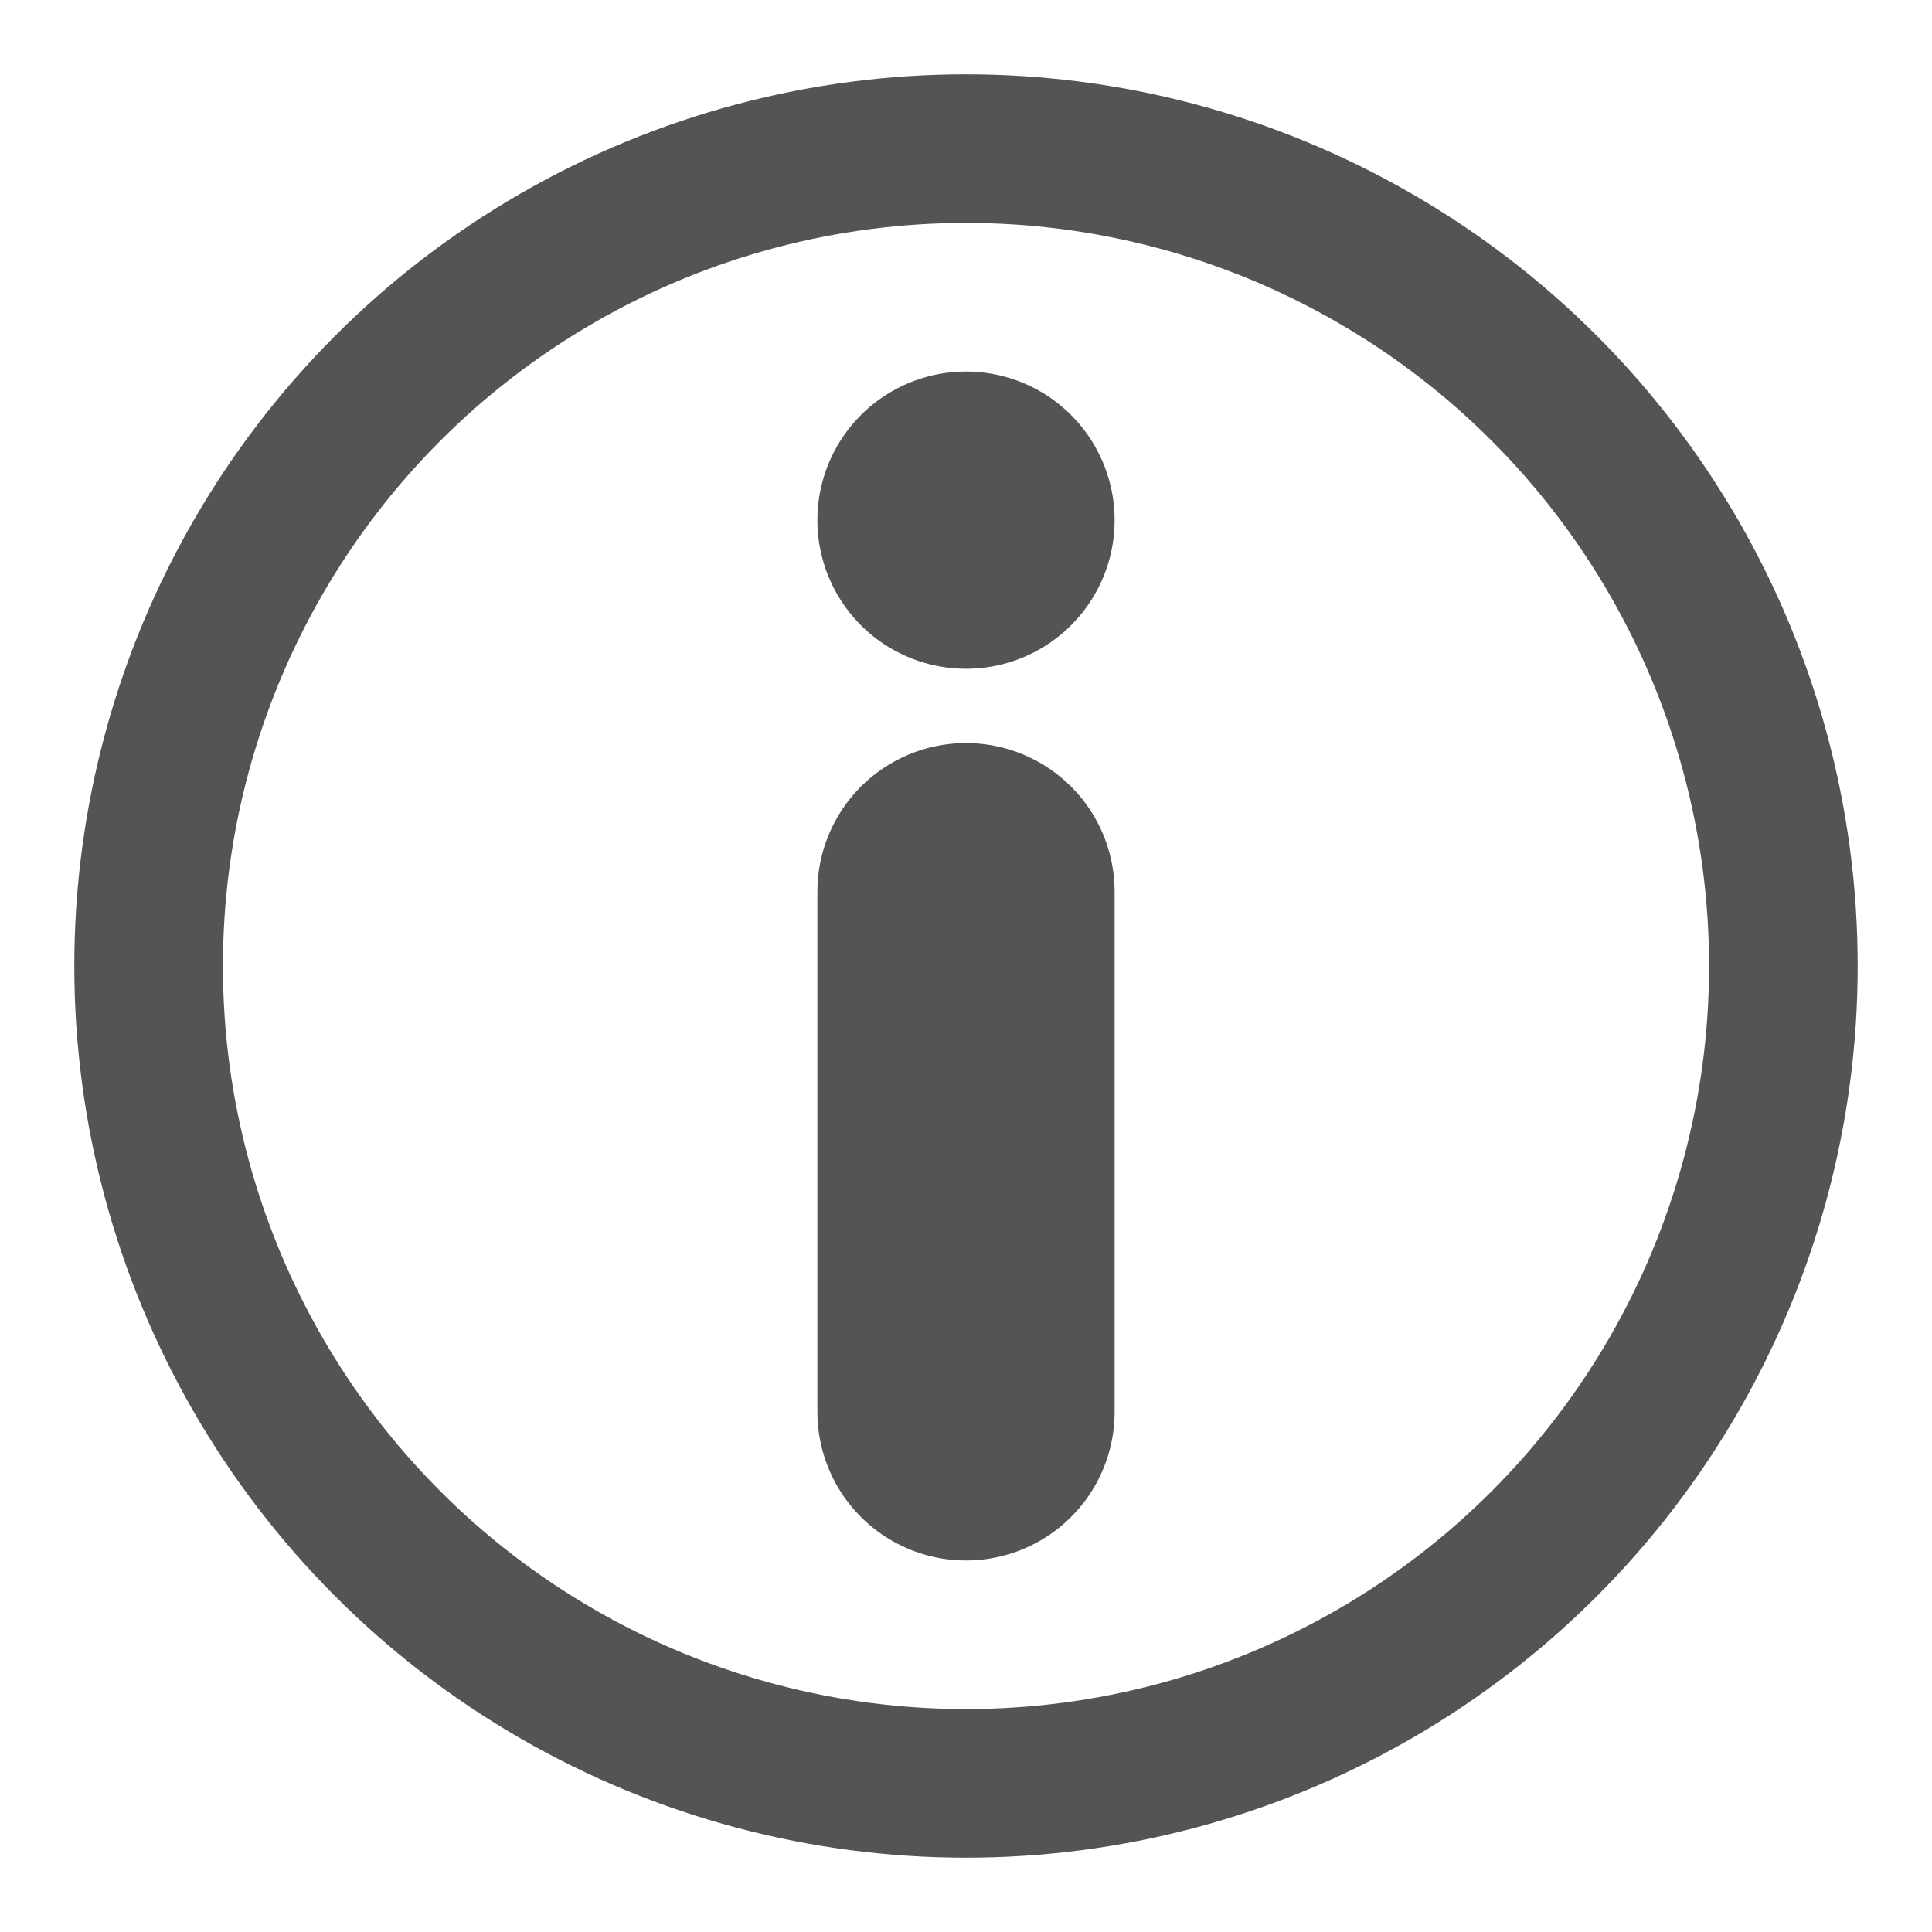
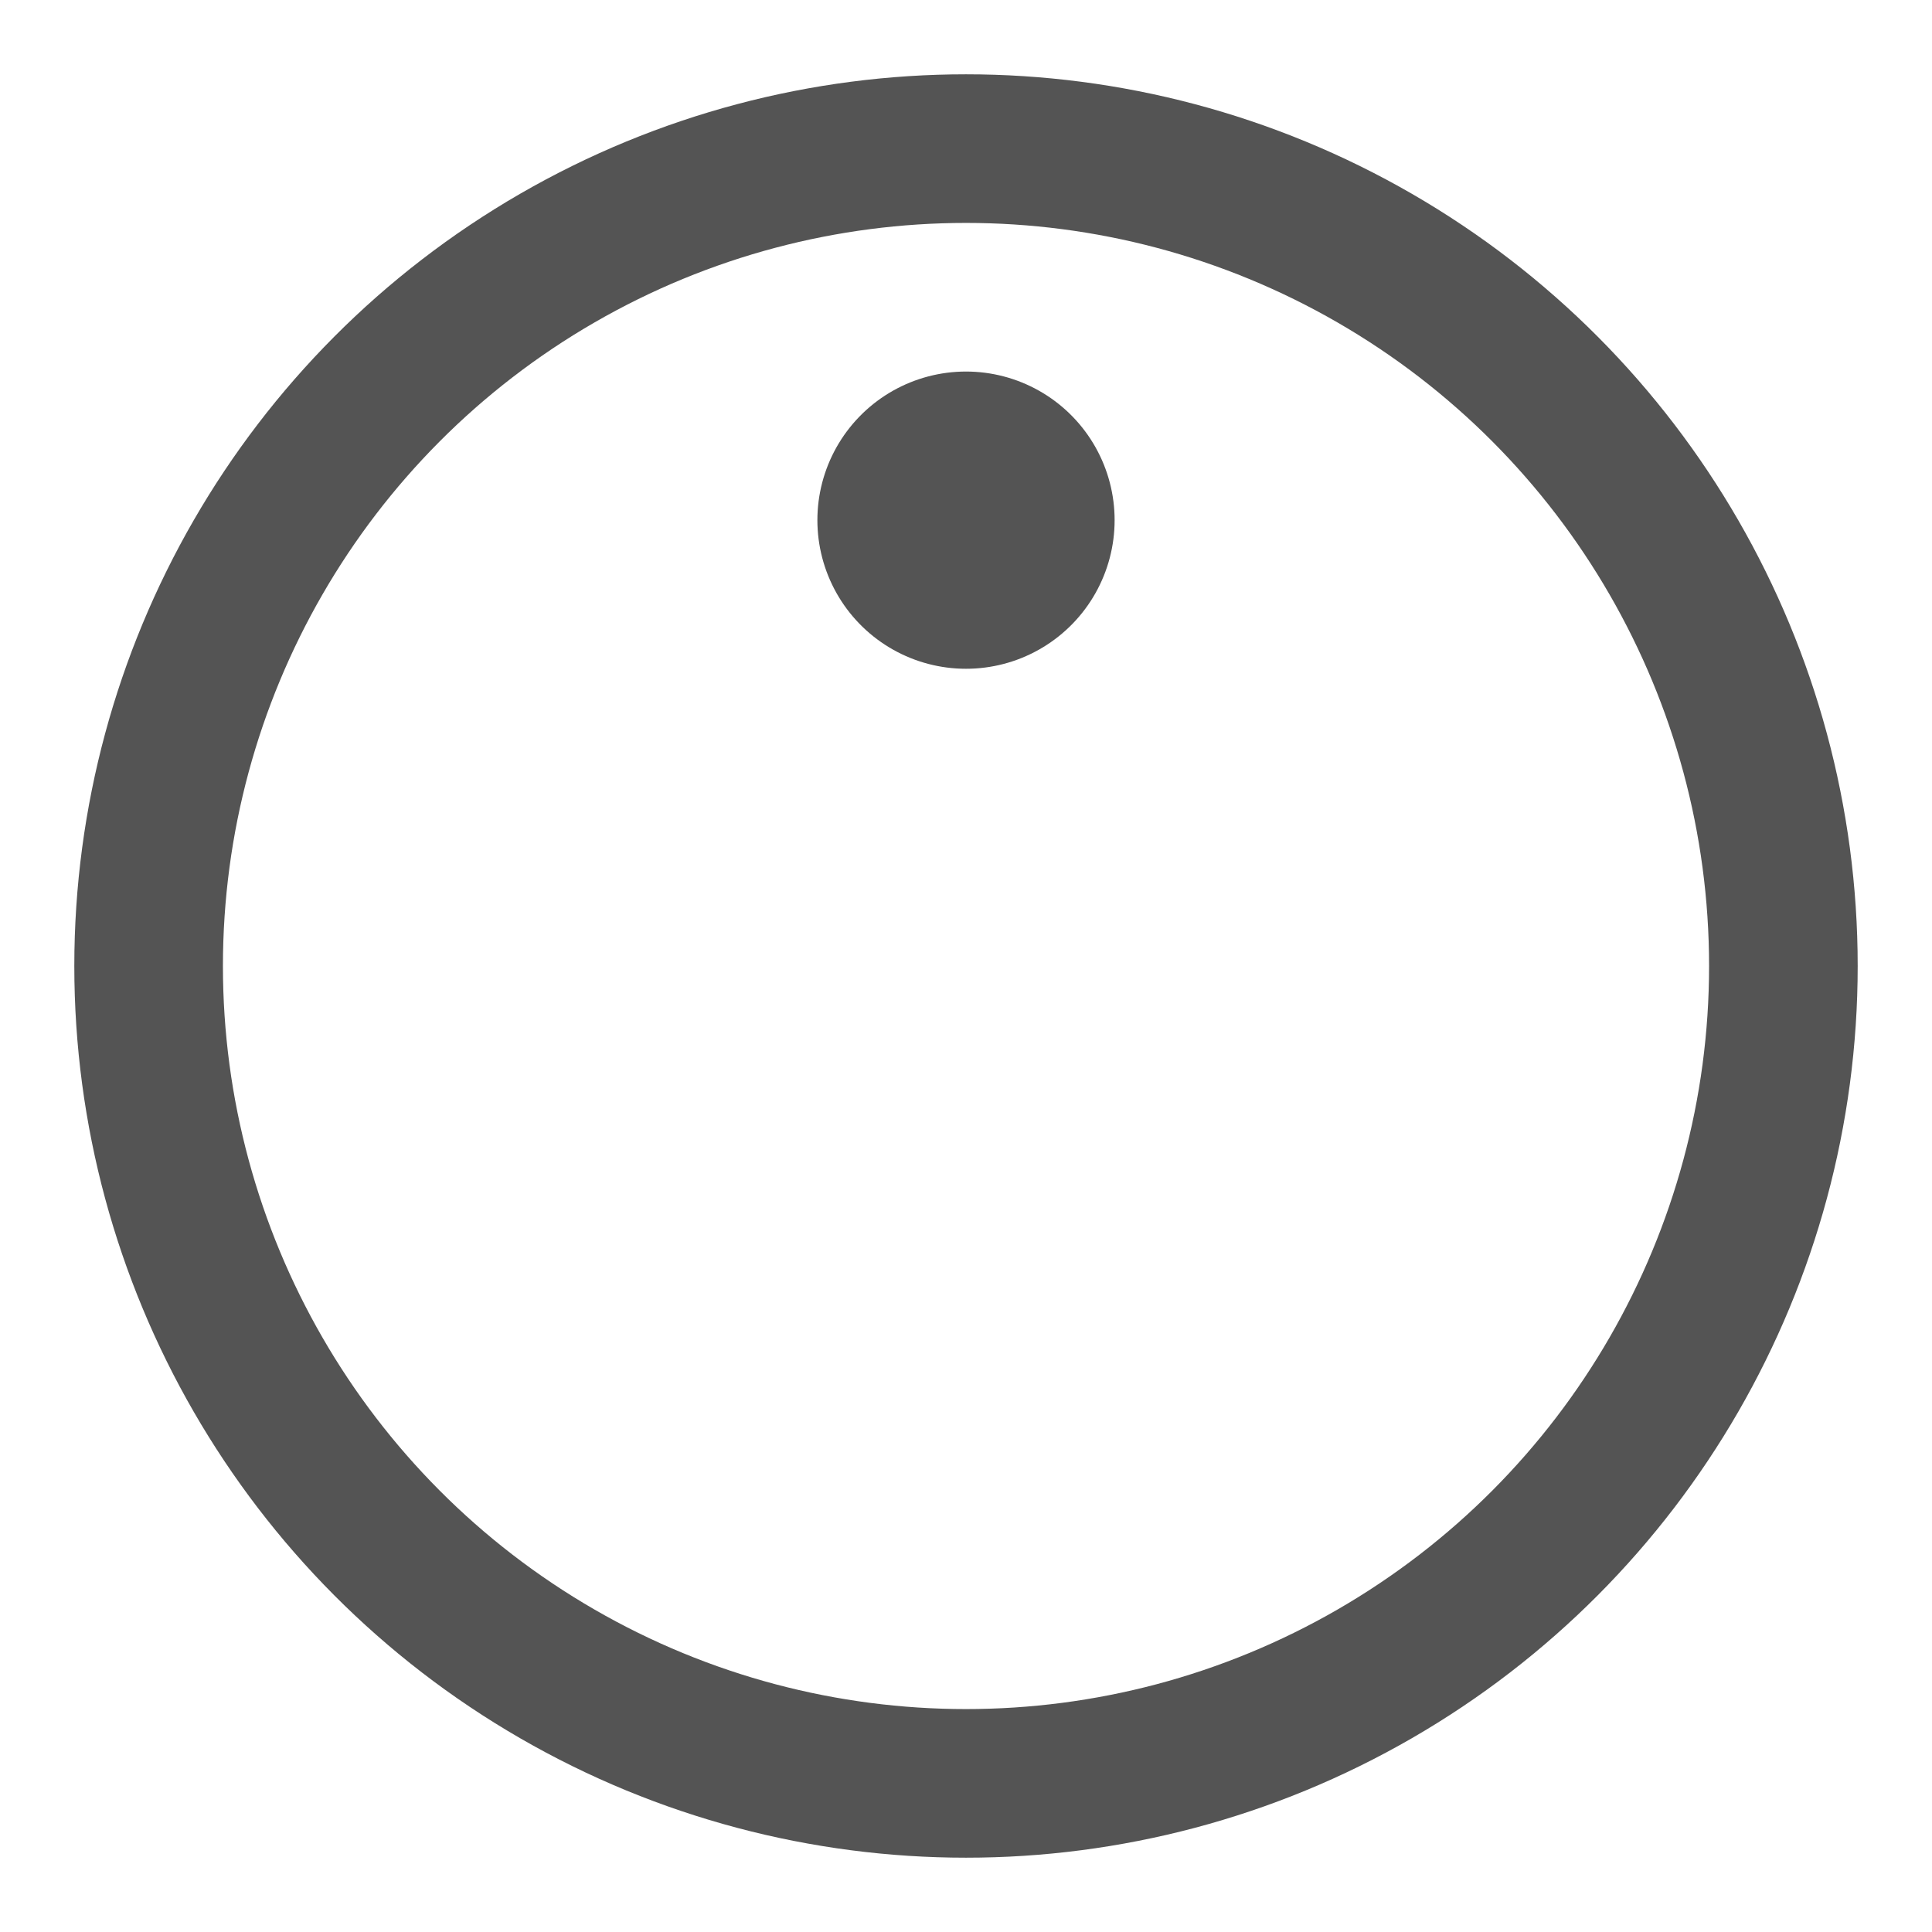
<svg xmlns="http://www.w3.org/2000/svg" id="Слой_1" data-name="Слой 1" viewBox="0 0 26 26">
  <defs>
    <style>.cls-1,.cls-2{fill:none;stroke:#545454;stroke-linecap:round;stroke-linejoin:round;}.cls-1{stroke-width:2px;}.cls-2{stroke-width:4px;}</style>
  </defs>
  <title>about</title>
  <circle class="cls-1" cx="13" cy="13" r="11" />
-   <line class="cls-2" x1="13" y1="19" x2="13" y2="12" />
  <line class="cls-2" x1="13" y1="7" x2="13" y2="7" />
</svg>